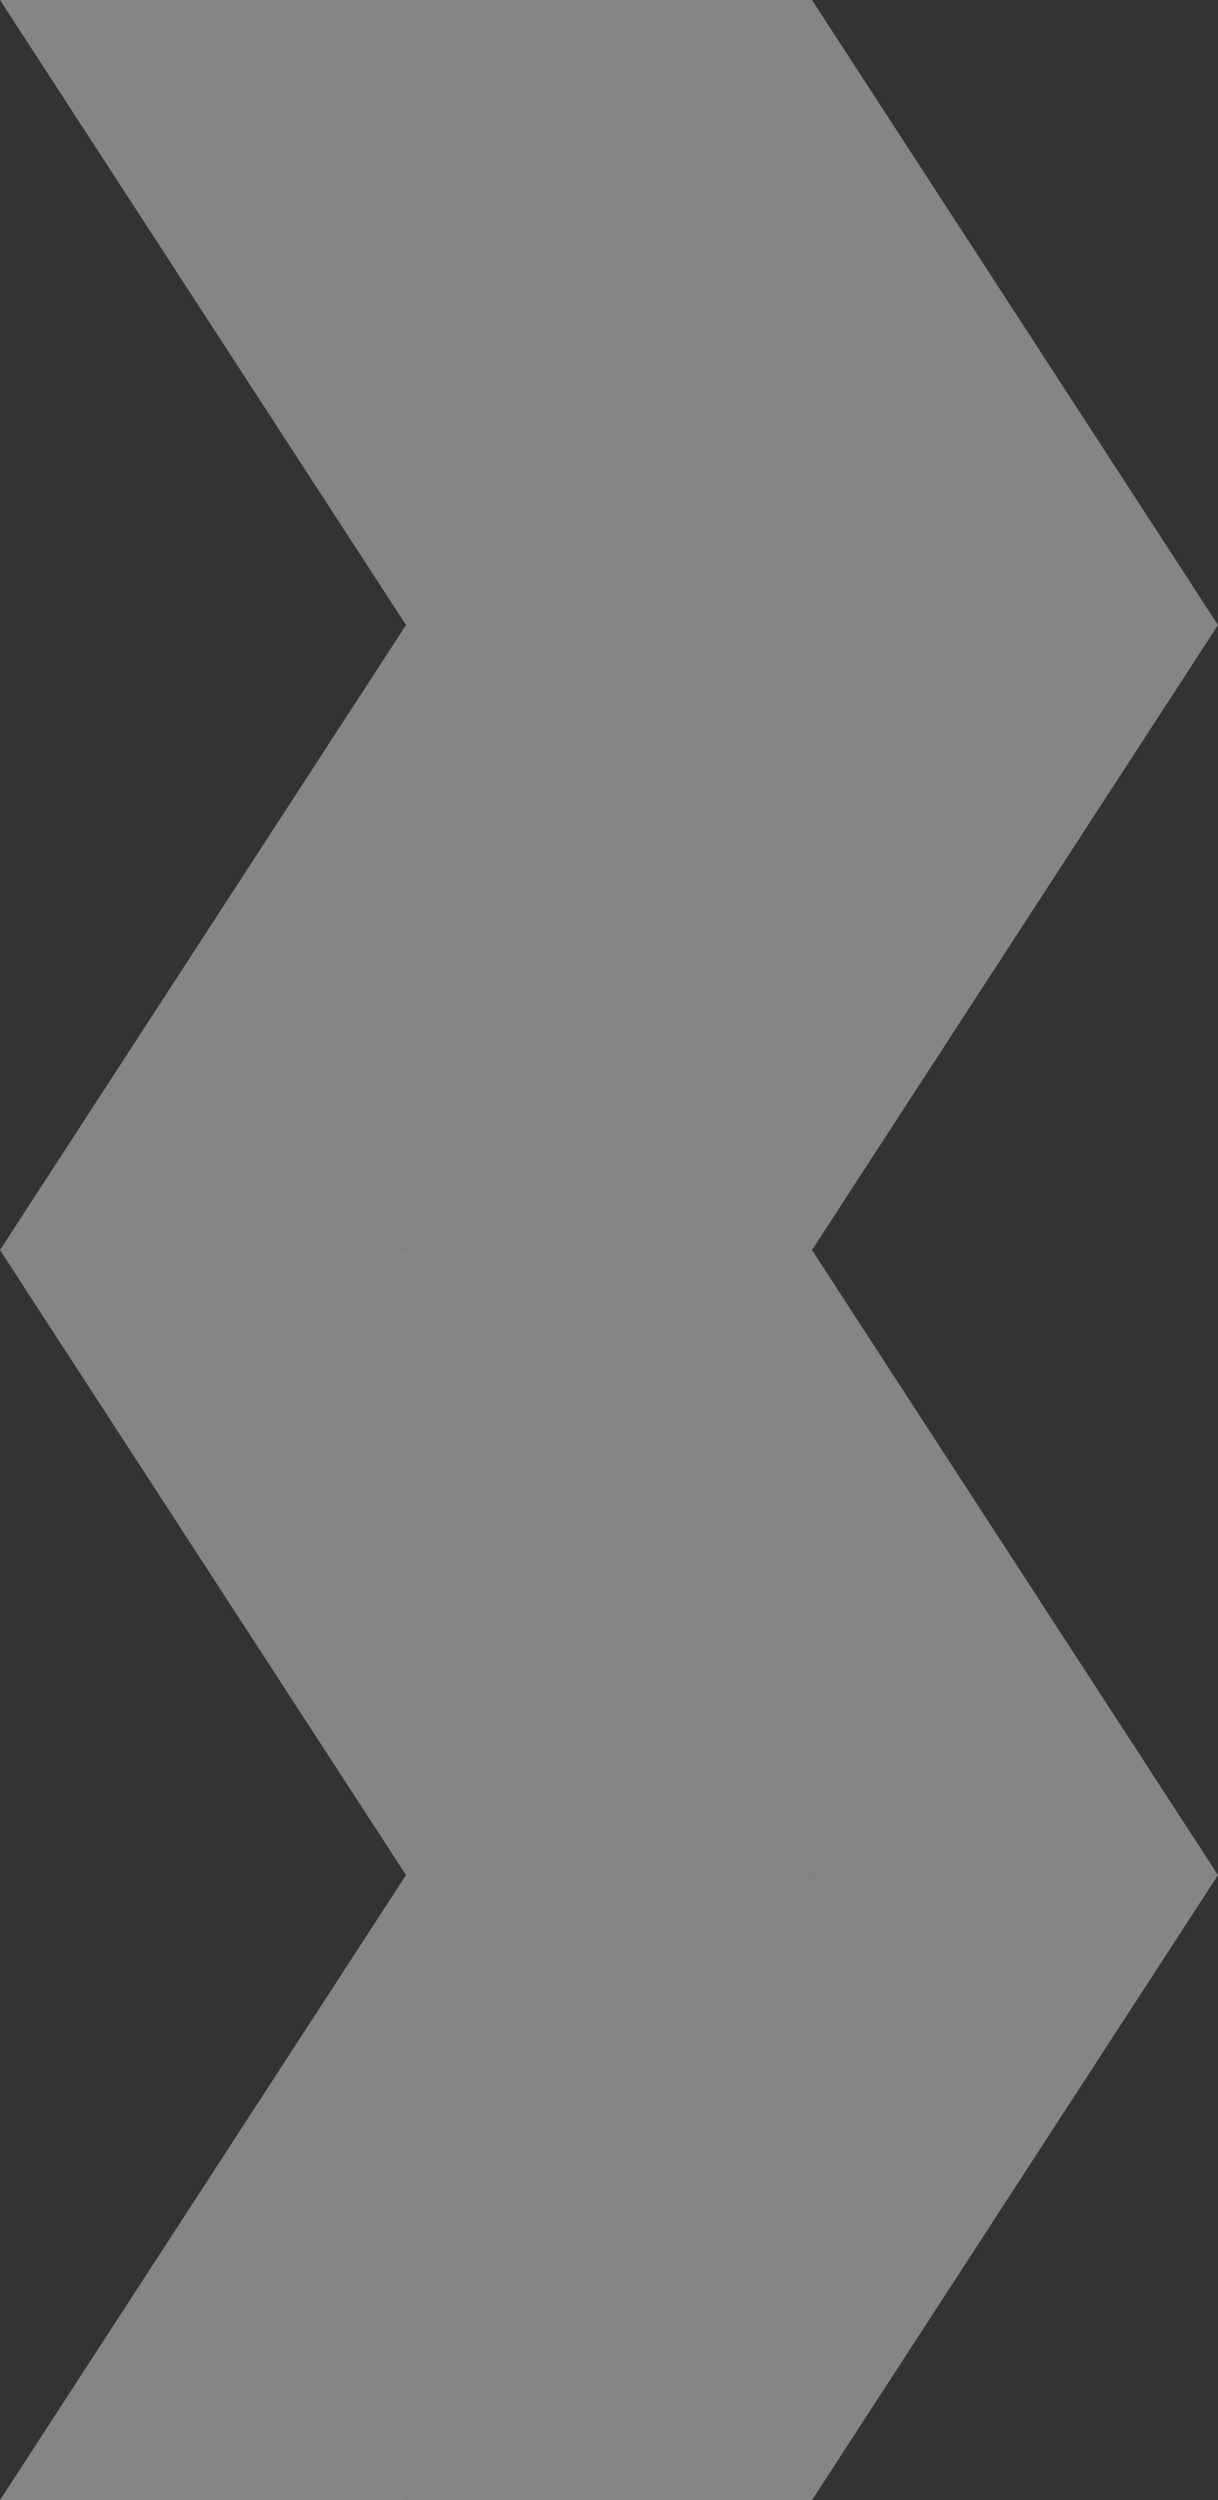
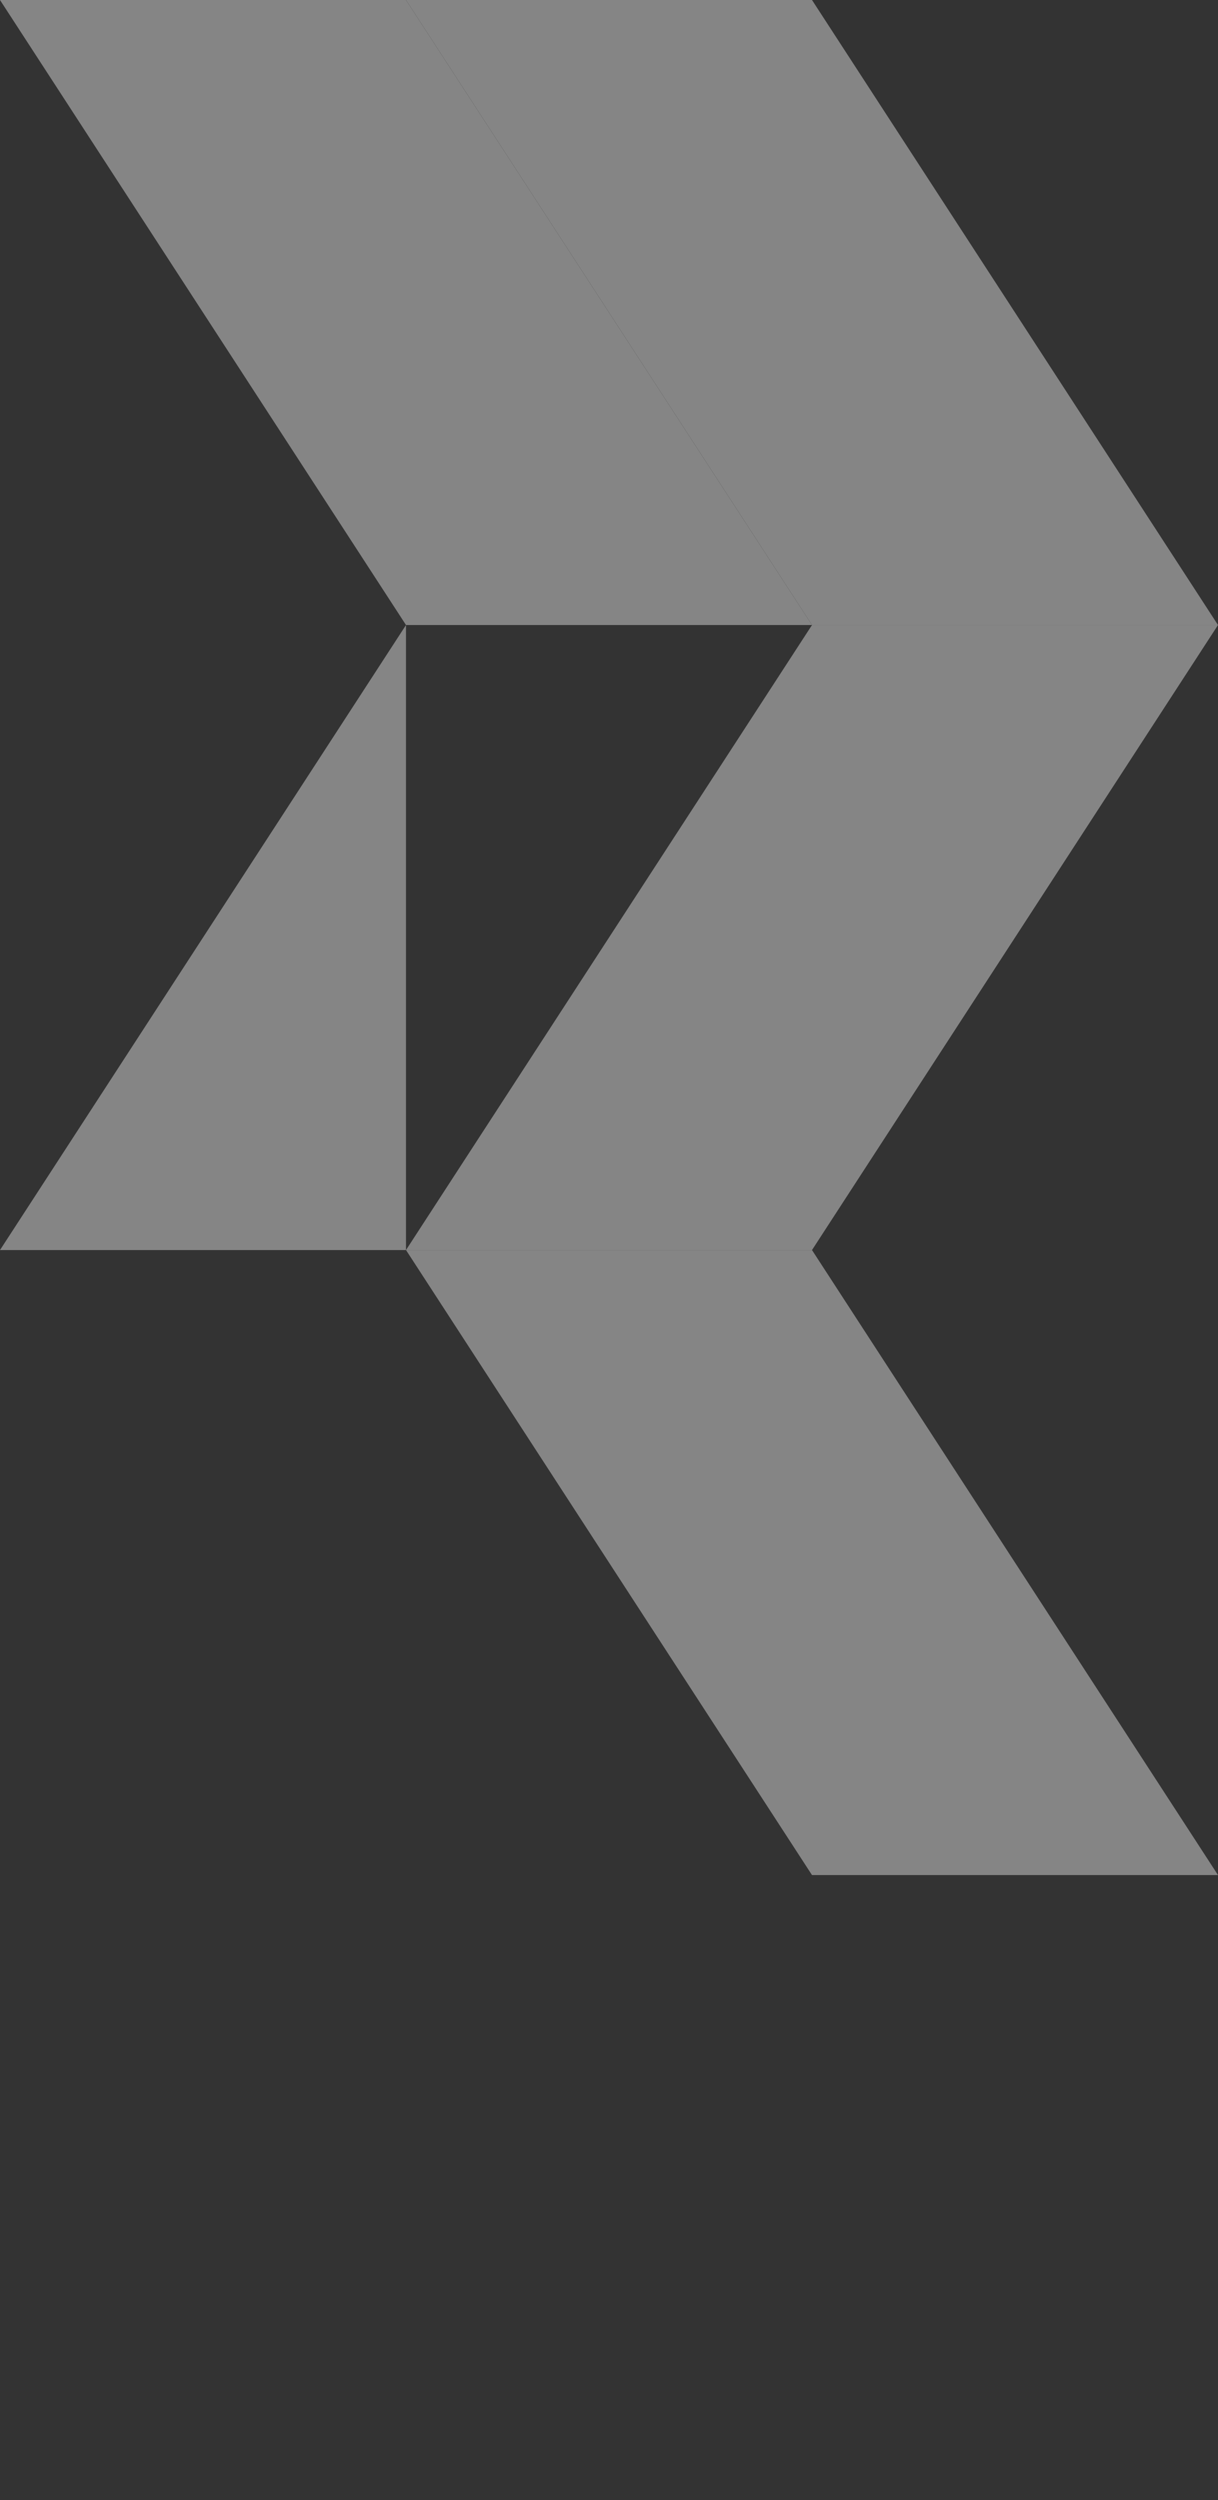
<svg xmlns="http://www.w3.org/2000/svg" width="117" height="240" viewBox="0 0 117 240" fill="none">
  <rect x="0" y="0" width="117" height="240" fill="#333333" stroke="none" />
  <g id="Group 251" style="mix-blend-mode:soft-light" opacity="0.4">
    <g id="_ã¬ã¤ã¤ã¼_1">
      <g id="Group 240">
-         <path id="Vector" d="M39 120L78 60L39 60L0 120L39 120Z" fill="white" />
+         <path id="Vector" d="M39 120L39 60L0 120L39 120Z" fill="white" />
        <path id="Vector_2" d="M78 120L117 60L78 60L39 120L78 120Z" fill="white" />
        <path id="Vector_3" d="M39 60L-3.3502e-06 -2.67029e-05L39 -2.80227e-05L78 60L39 60Z" fill="white" />
        <path id="Vector_4" d="M78 60L39 -3.43323e-05L78 -3.53636e-05L117 60L78 60Z" fill="white" />
      </g>
    </g>
    <g id="_ã¬ã¤ã¤ã¼_1_2">
      <g id="Group 240_2">
-         <path id="Vector_5" d="M39 240L78 180L39 180L0 240L39 240Z" fill="white" />
-         <path id="Vector_6" d="M78 240L117 180L78 180L39 240L78 240Z" fill="white" />
-         <path id="Vector_7" d="M39 180L-3.3502e-06 120L39 120L78 180L39 180Z" fill="white" />
        <path id="Vector_8" d="M78 180L39 120L78 120L117 180L78 180Z" fill="white" />
      </g>
    </g>
  </g>
</svg>